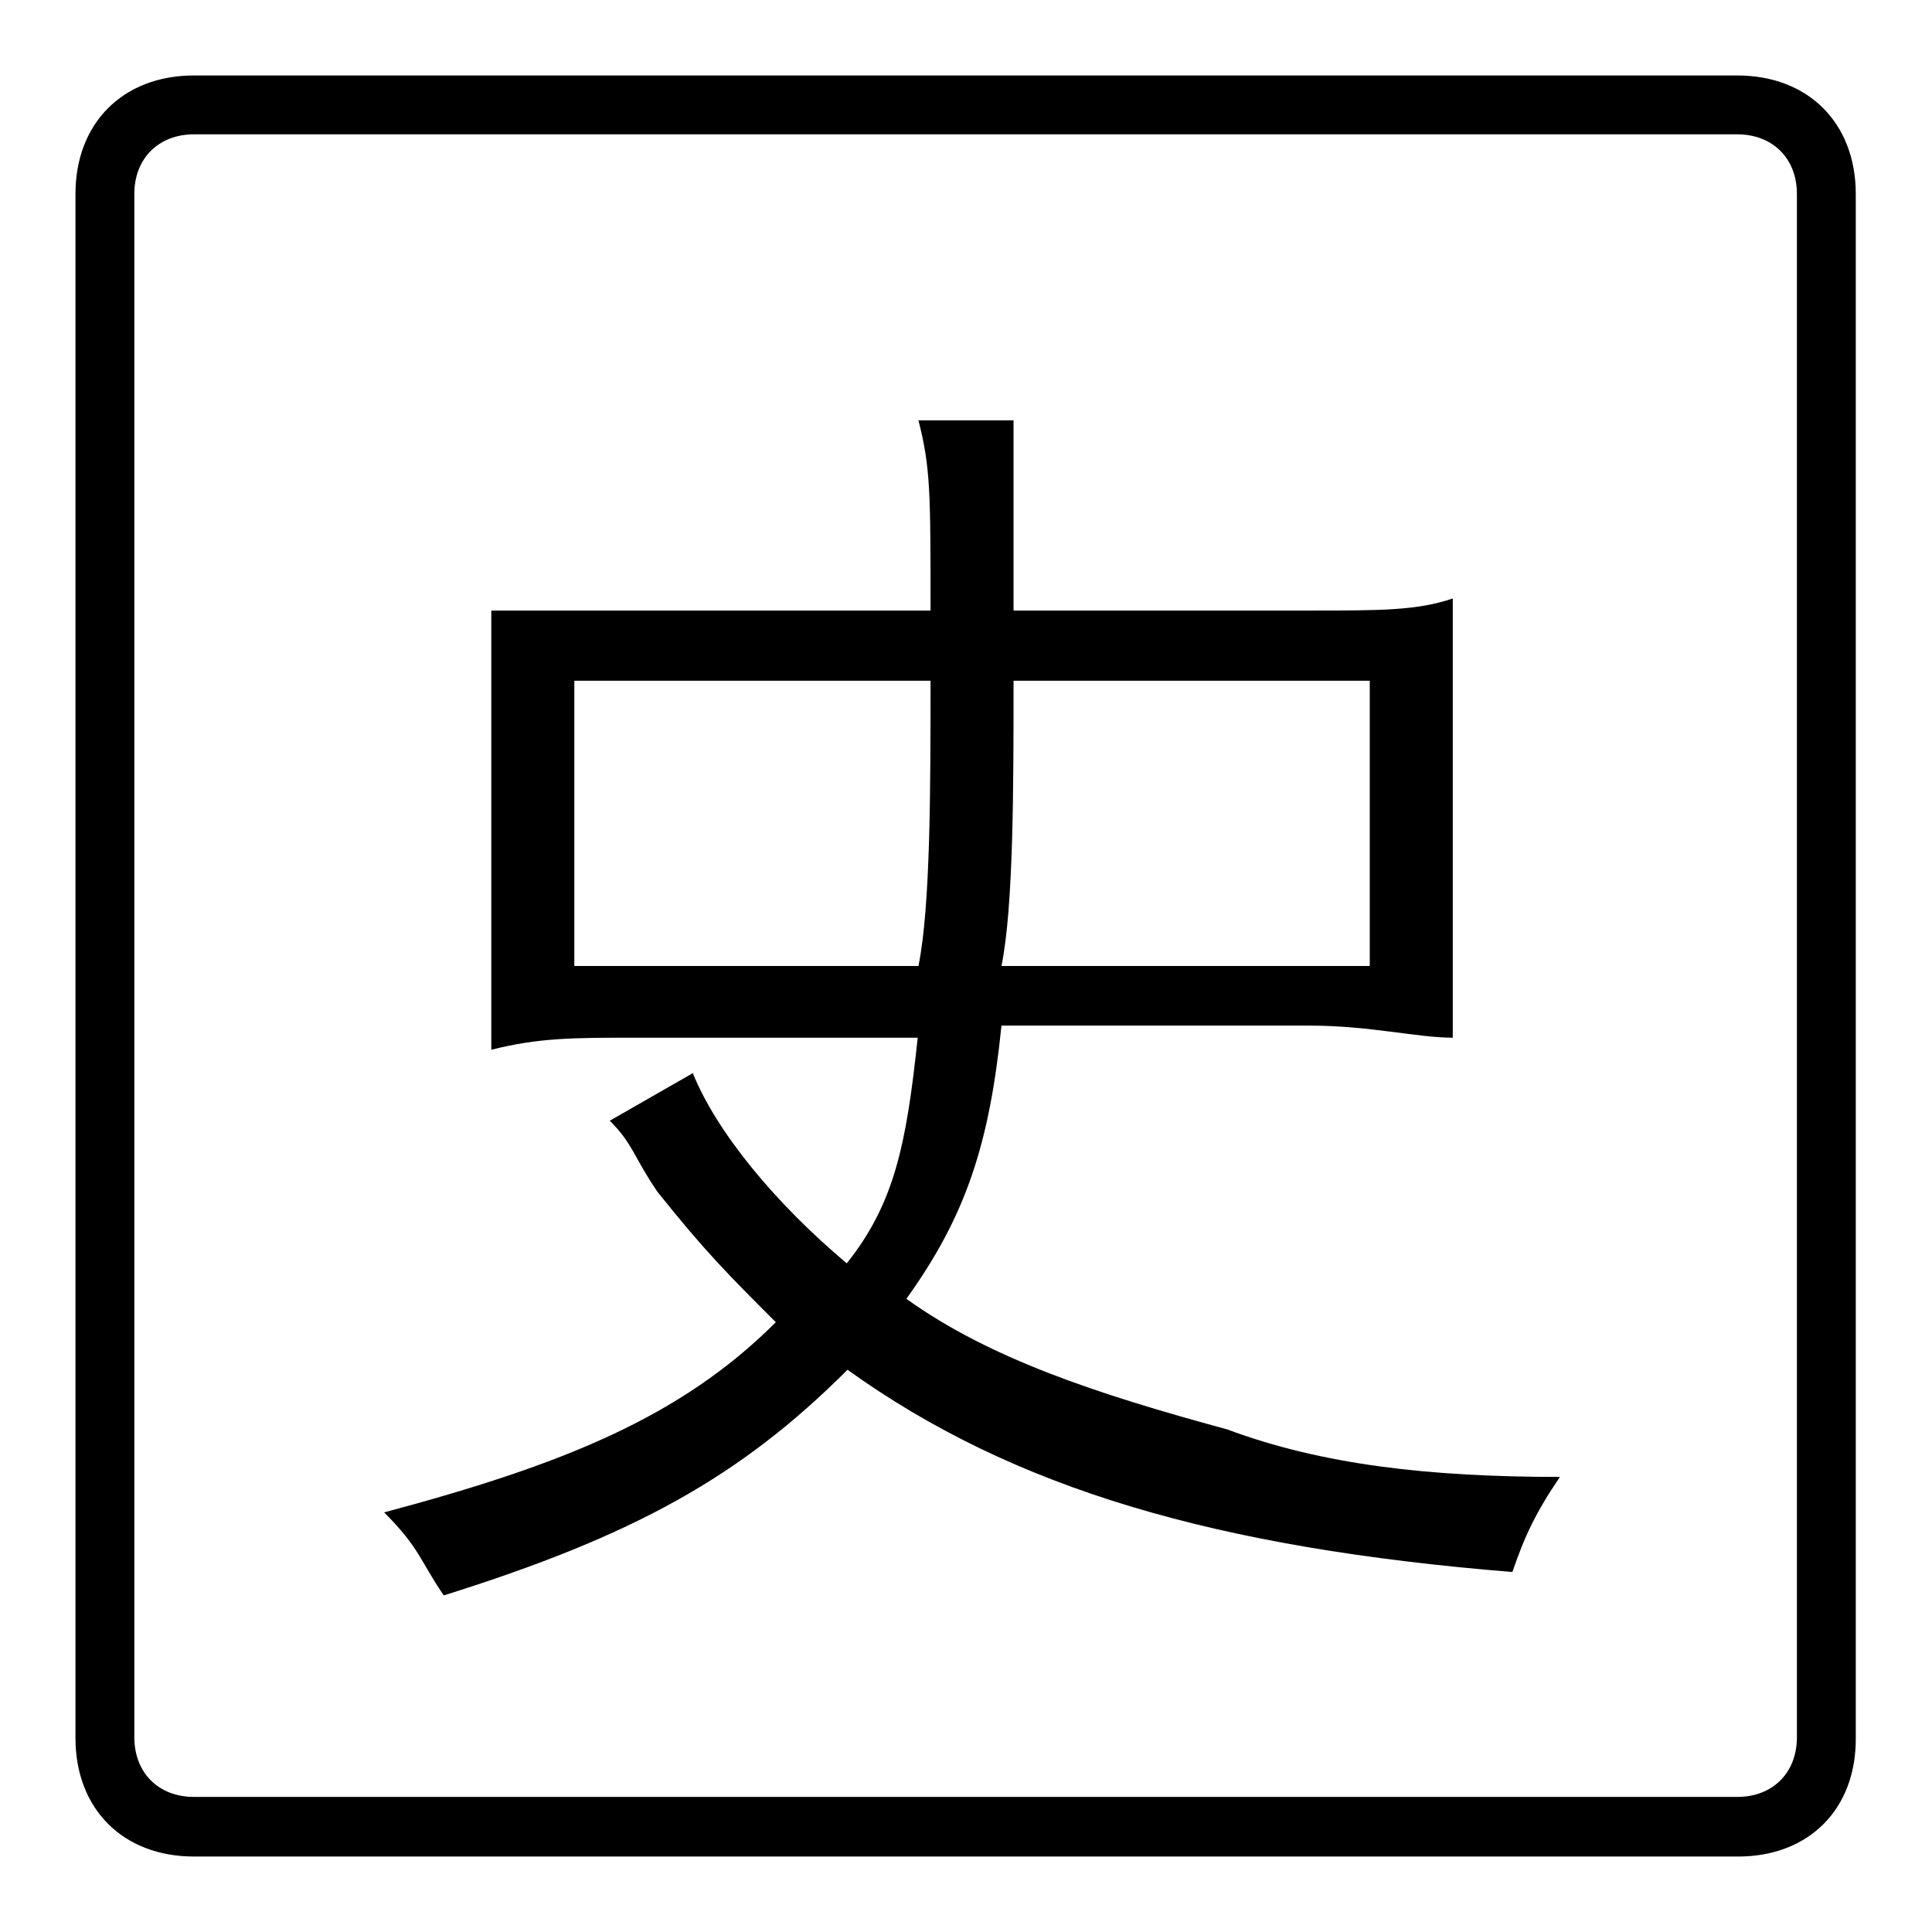
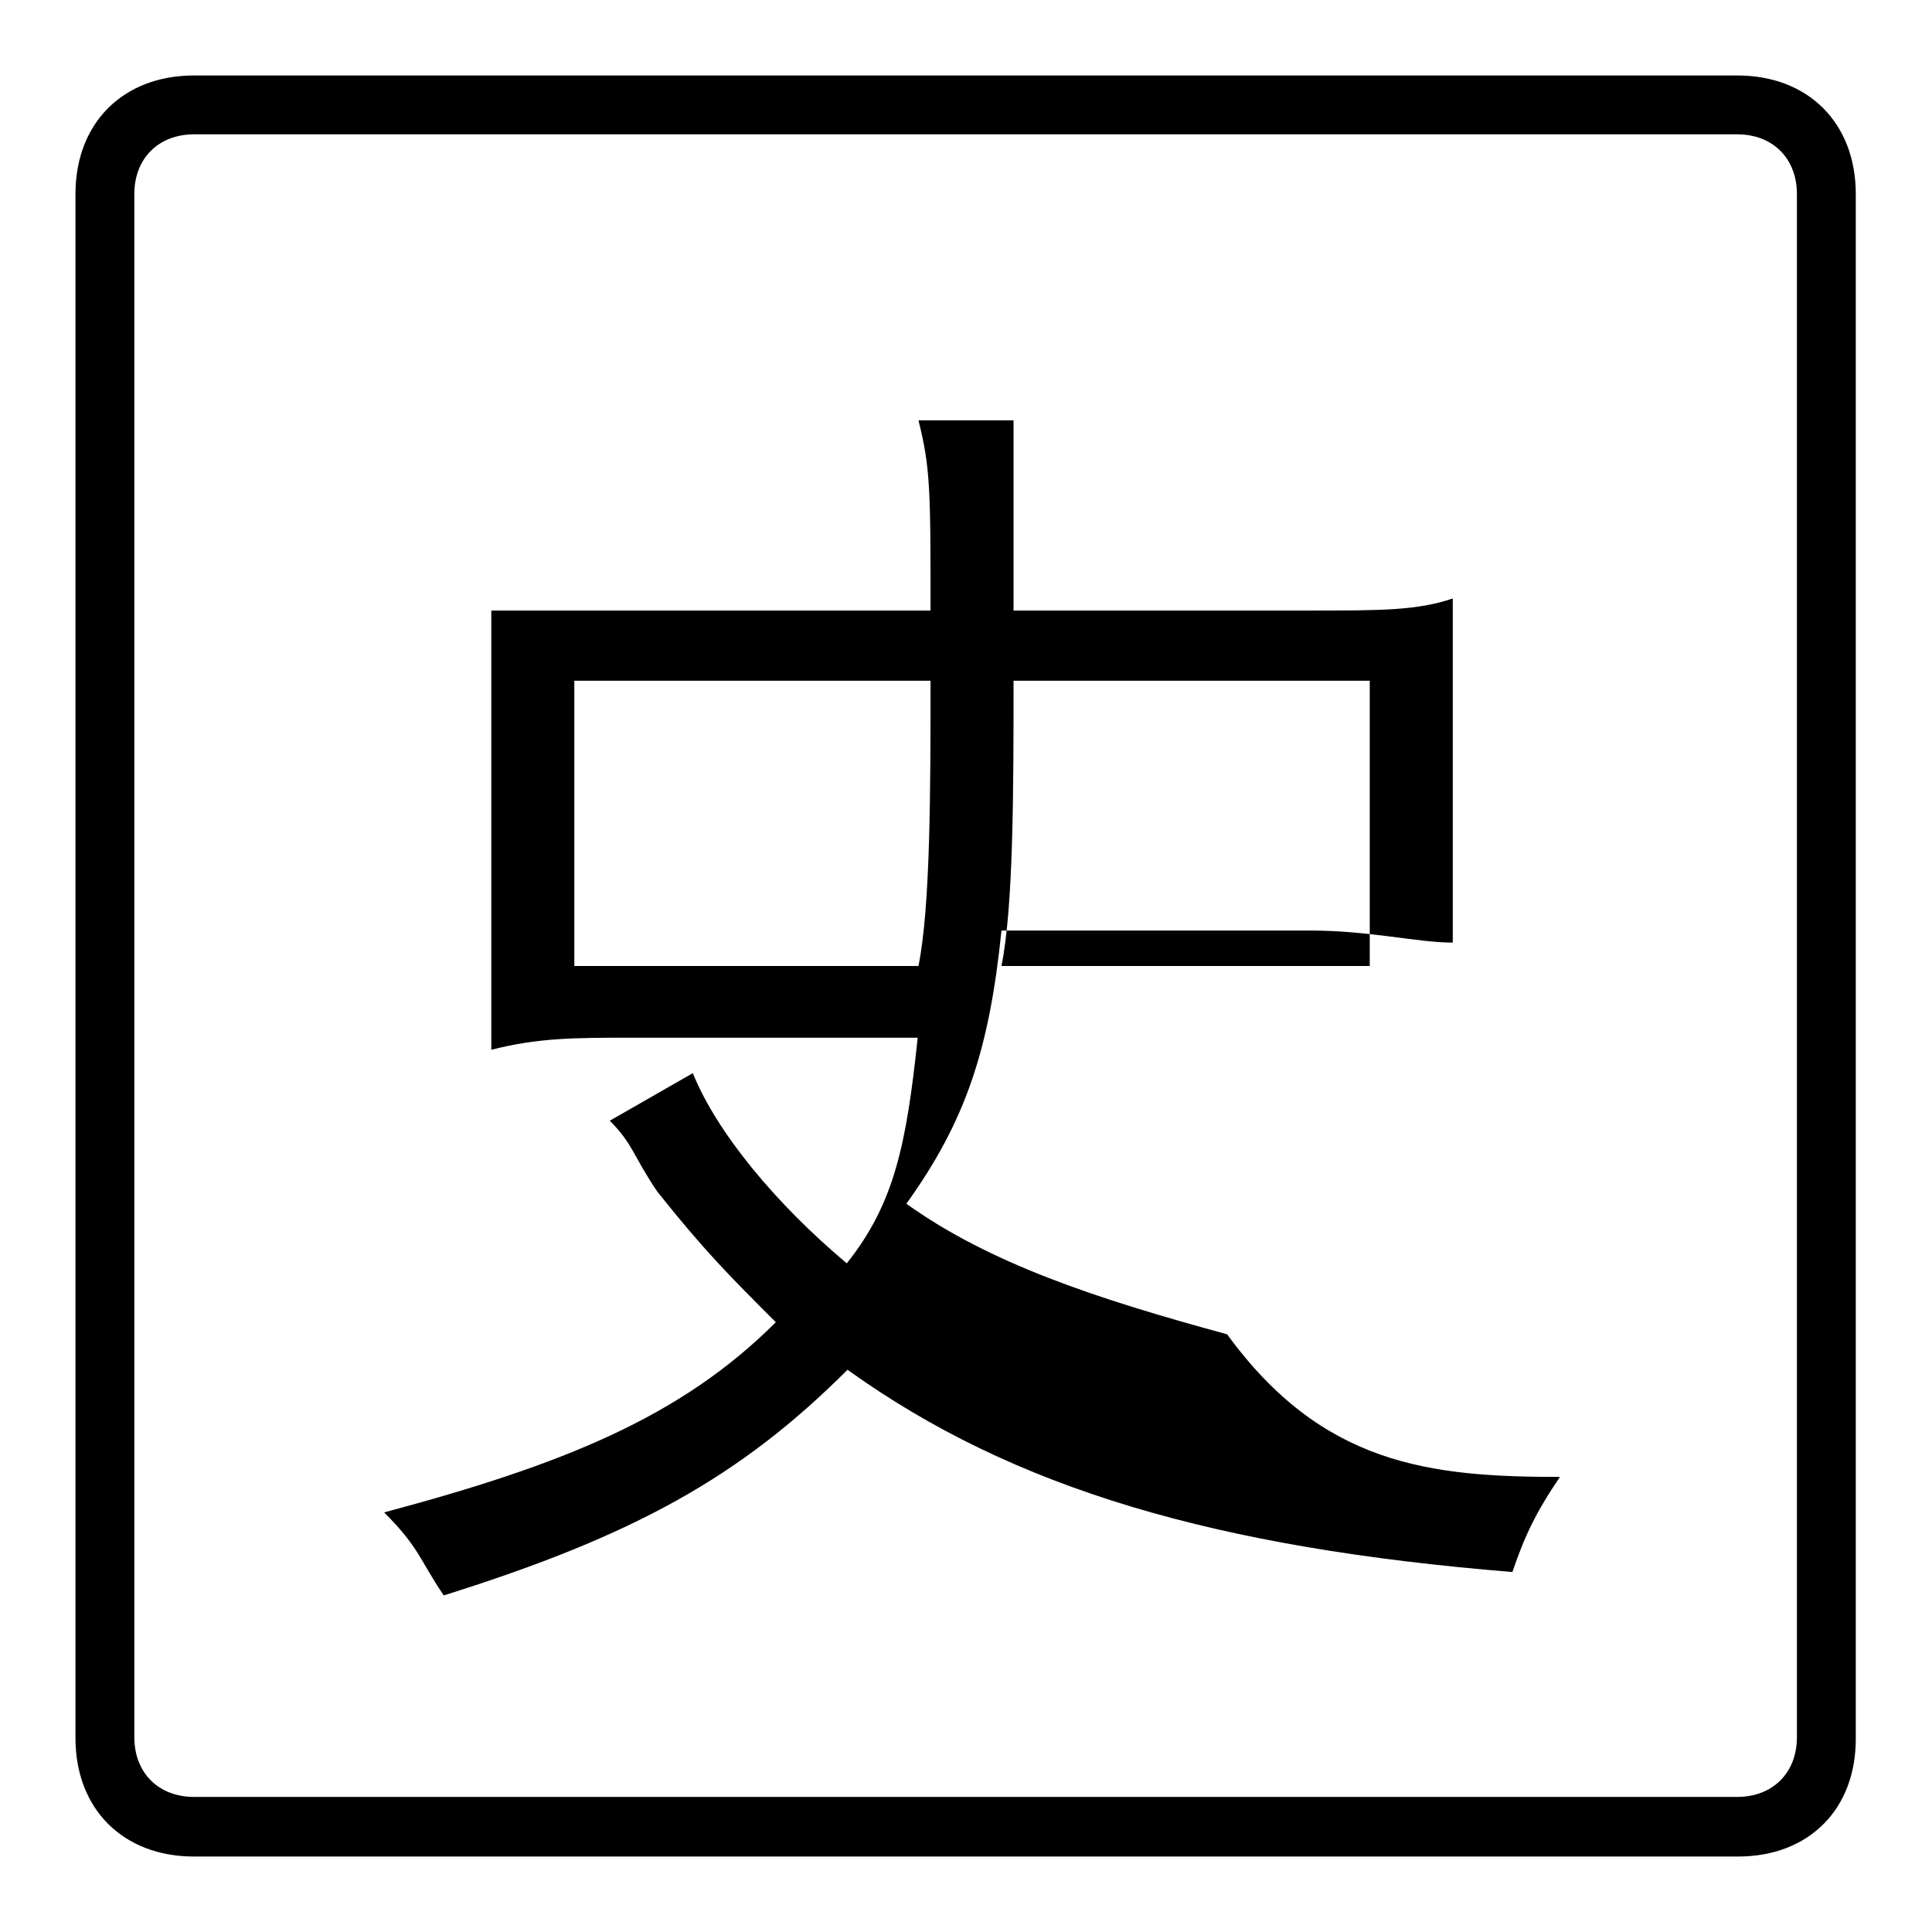
<svg xmlns="http://www.w3.org/2000/svg" version="1.1" x="0px" y="0px" viewBox="0 0 256 256" enable-background="new 0 0 256 256" xml:space="preserve">
  <g>
    <g>
-       <path fill="#000000" d="M230.3,246H25.7c-9.4,0-15.7-6.3-15.7-15.7V25.7C10,16.3,16.3,10,25.7,10h204.5c9.4,0,15.7,6.3,15.7,15.7v204.5C246,239.7,239.7,246,230.3,246z M238.1,25.7c0-4.7-3.2-7.9-7.9-7.9H25.7c-4.7,0-7.9,3.2-7.9,7.9v204.5c0,4.7,3.2,7.9,7.9,7.9h204.5c4.7,0,7.9-3.2,7.9-7.9V25.7z M206.7,195.7c-3.2,4.7-4.7,7.9-6.3,12.6c-39.3-3.2-66.1-11-88.1-26.8c-14.2,14.2-28.3,22-53.5,29.9c-3.2-4.7-3.2-6.3-7.9-11c23.6-6.3,39.3-12.6,51.9-25.2c-6.3-6.3-9.4-9.4-15.7-17.3c-3.2-4.7-3.2-6.3-6.3-9.4l11-6.3c3.2,7.9,11,17.3,20.4,25.2c6.3-7.9,7.9-15.7,9.4-29.9H84c-7.9,0-12.6,0-18.9,1.6c0-4.7,0-7.9,0-12.6v-33c0-4.7,0-7.9,0-12.6c4.7,0,12.6,0,18.9,0h39.3c0-15.7,0-18.9-1.6-25.2h12.6c0,6.3,0,6.3,0,25.2h39.3c9.4,0,14.2,0,18.9-1.6c0,4.7,0,7.9,0,12.6v33c0,6.3,0,9.4,0,12.6c-4.7,0-11-1.6-18.9-1.6h-40.9c-1.6,15.7-4.7,25.2-12.6,36.2c11,7.9,25.2,12.6,42.5,17.3C175.2,194.1,189.4,195.7,206.7,195.7z M181.5,128V90.2h-47.2c0,14.2,0,29.9-1.6,37.8H181.5z M123.3,90.2H76.1V128h45.6C123.3,120.1,123.3,104.4,123.3,90.2z" />
+       <path fill="#000000" d="M230.3,246H25.7c-9.4,0-15.7-6.3-15.7-15.7V25.7C10,16.3,16.3,10,25.7,10h204.5c9.4,0,15.7,6.3,15.7,15.7v204.5C246,239.7,239.7,246,230.3,246z M238.1,25.7c0-4.7-3.2-7.9-7.9-7.9H25.7c-4.7,0-7.9,3.2-7.9,7.9v204.5c0,4.7,3.2,7.9,7.9,7.9h204.5c4.7,0,7.9-3.2,7.9-7.9V25.7z M206.7,195.7c-3.2,4.7-4.7,7.9-6.3,12.6c-39.3-3.2-66.1-11-88.1-26.8c-14.2,14.2-28.3,22-53.5,29.9c-3.2-4.7-3.2-6.3-7.9-11c23.6-6.3,39.3-12.6,51.9-25.2c-6.3-6.3-9.4-9.4-15.7-17.3c-3.2-4.7-3.2-6.3-6.3-9.4l11-6.3c3.2,7.9,11,17.3,20.4,25.2c6.3-7.9,7.9-15.7,9.4-29.9H84c-7.9,0-12.6,0-18.9,1.6c0-4.7,0-7.9,0-12.6v-33c0-4.7,0-7.9,0-12.6c4.7,0,12.6,0,18.9,0h39.3c0-15.7,0-18.9-1.6-25.2h12.6c0,6.3,0,6.3,0,25.2h39.3c9.4,0,14.2,0,18.9-1.6c0,4.7,0,7.9,0,12.6v33c-4.7,0-11-1.6-18.9-1.6h-40.9c-1.6,15.7-4.7,25.2-12.6,36.2c11,7.9,25.2,12.6,42.5,17.3C175.2,194.1,189.4,195.7,206.7,195.7z M181.5,128V90.2h-47.2c0,14.2,0,29.9-1.6,37.8H181.5z M123.3,90.2H76.1V128h45.6C123.3,120.1,123.3,104.4,123.3,90.2z" />
    </g>
  </g>
</svg>